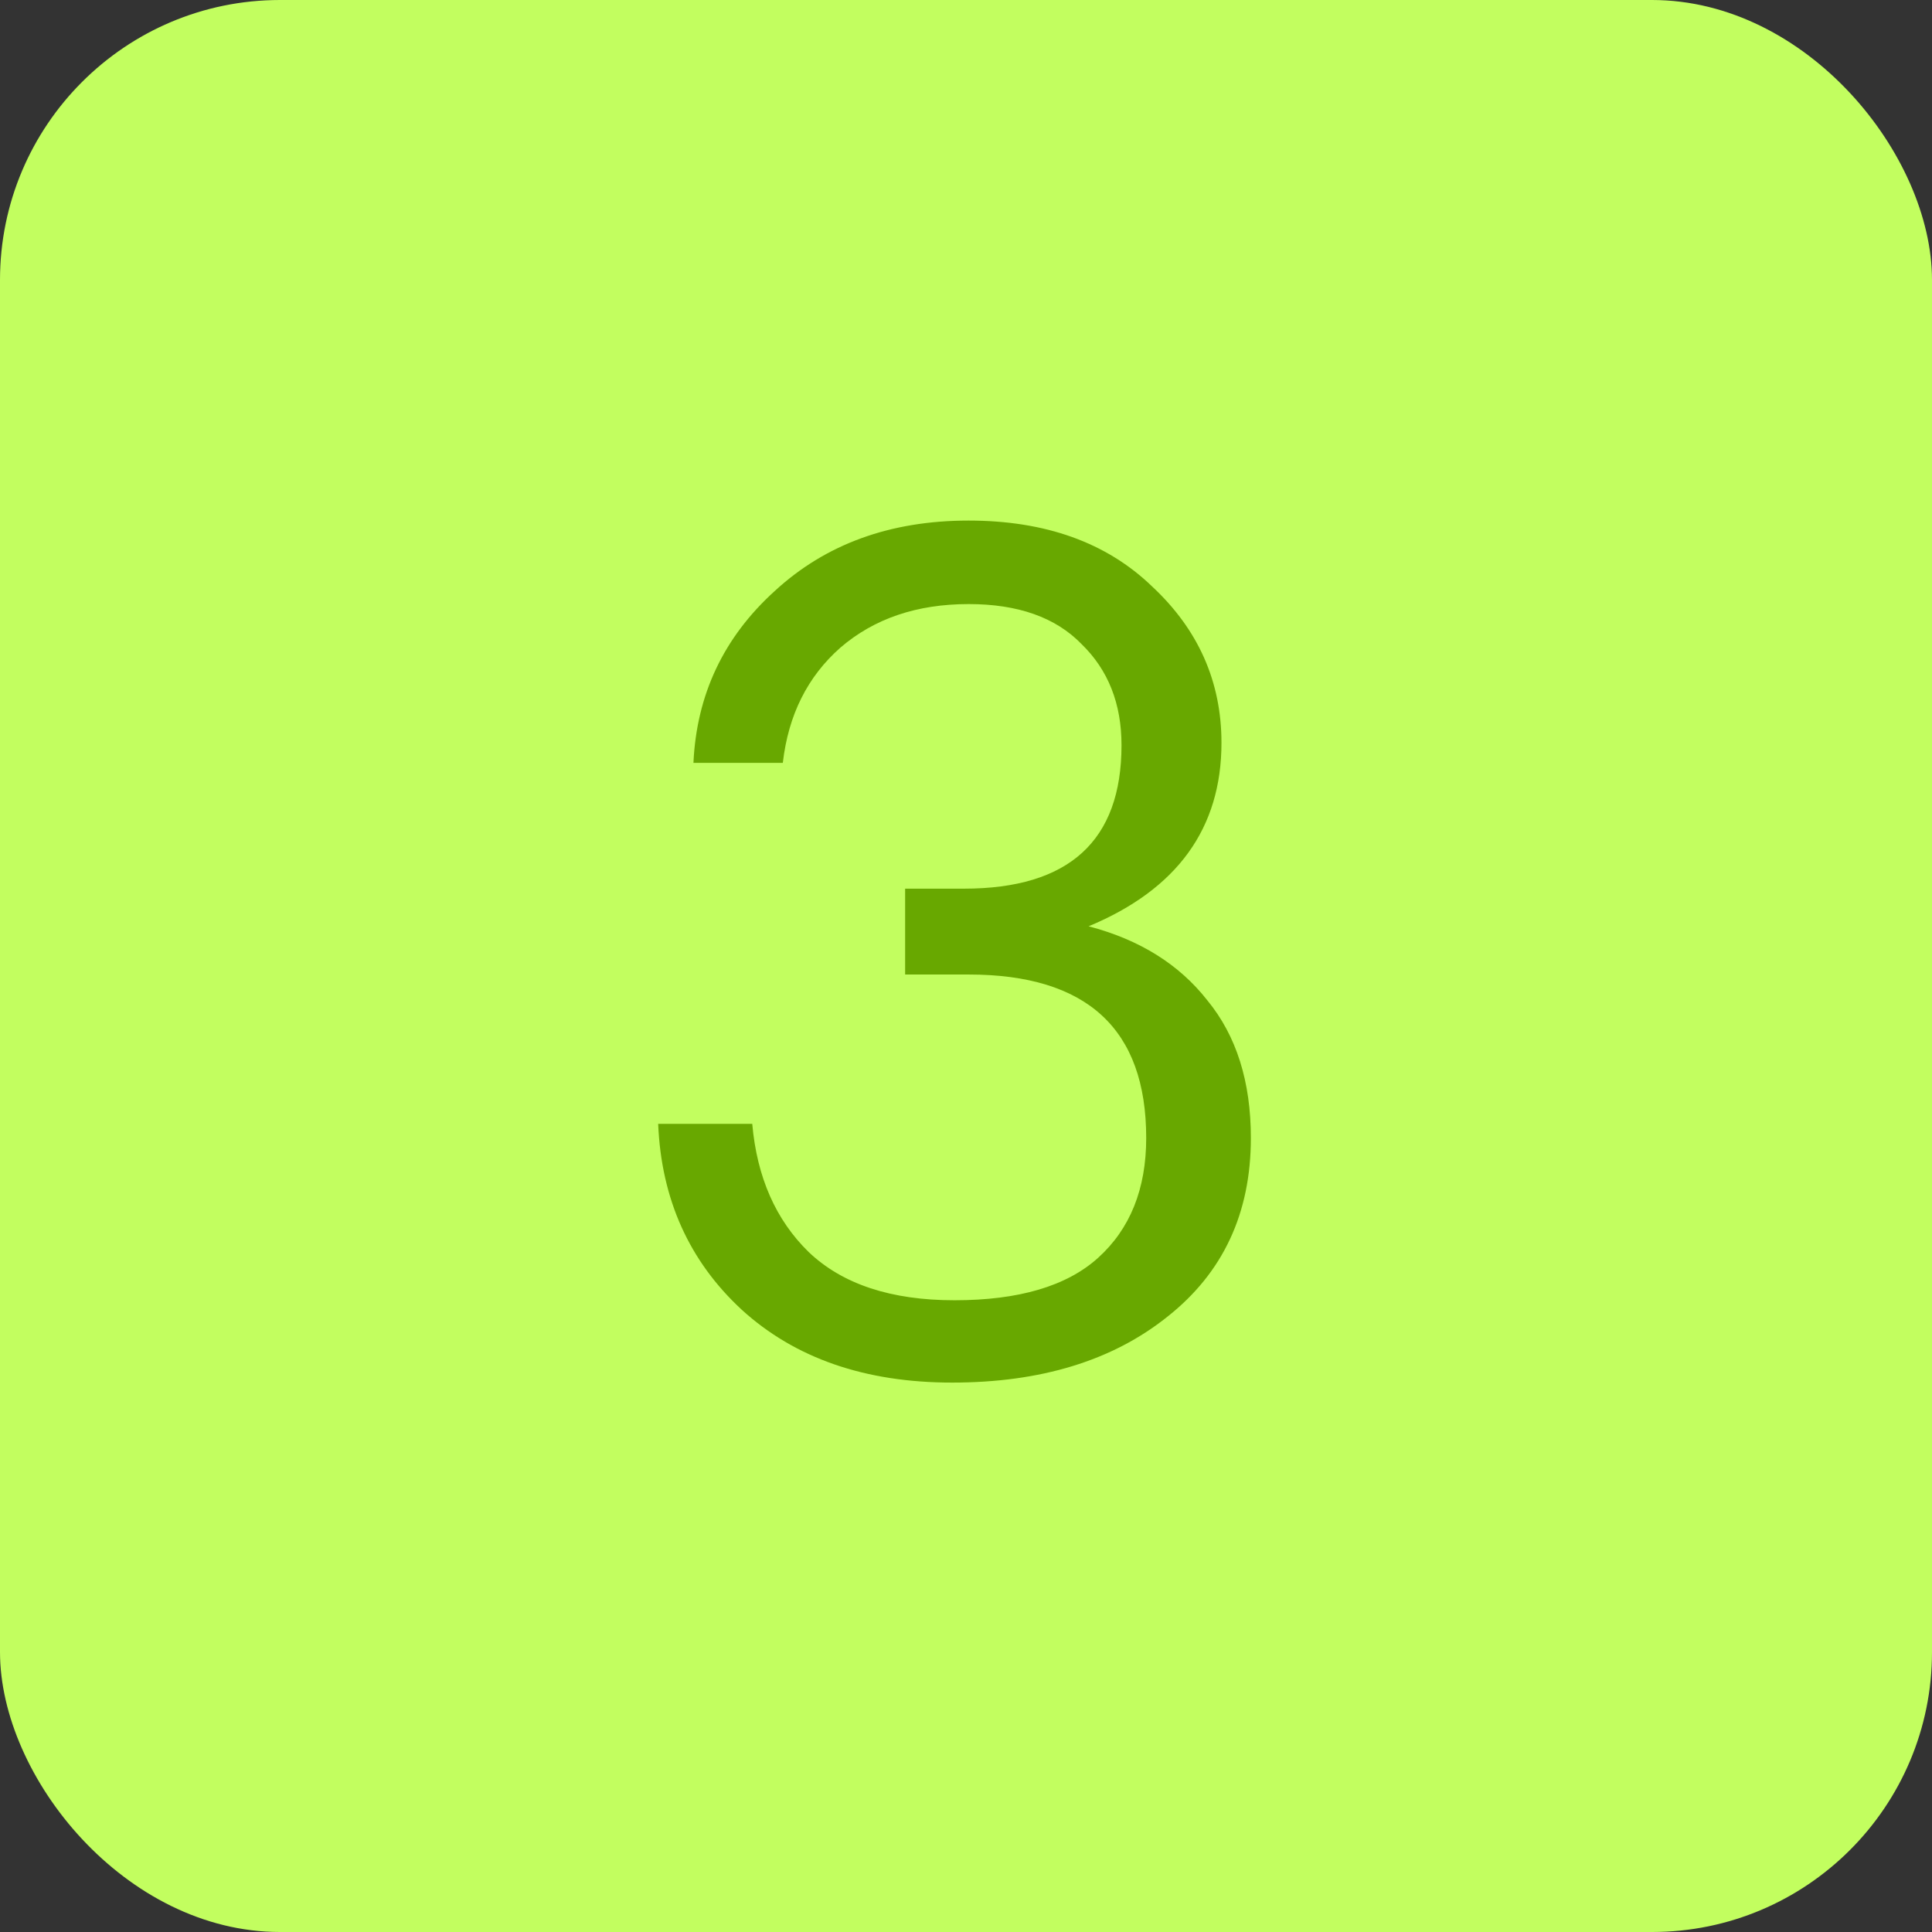
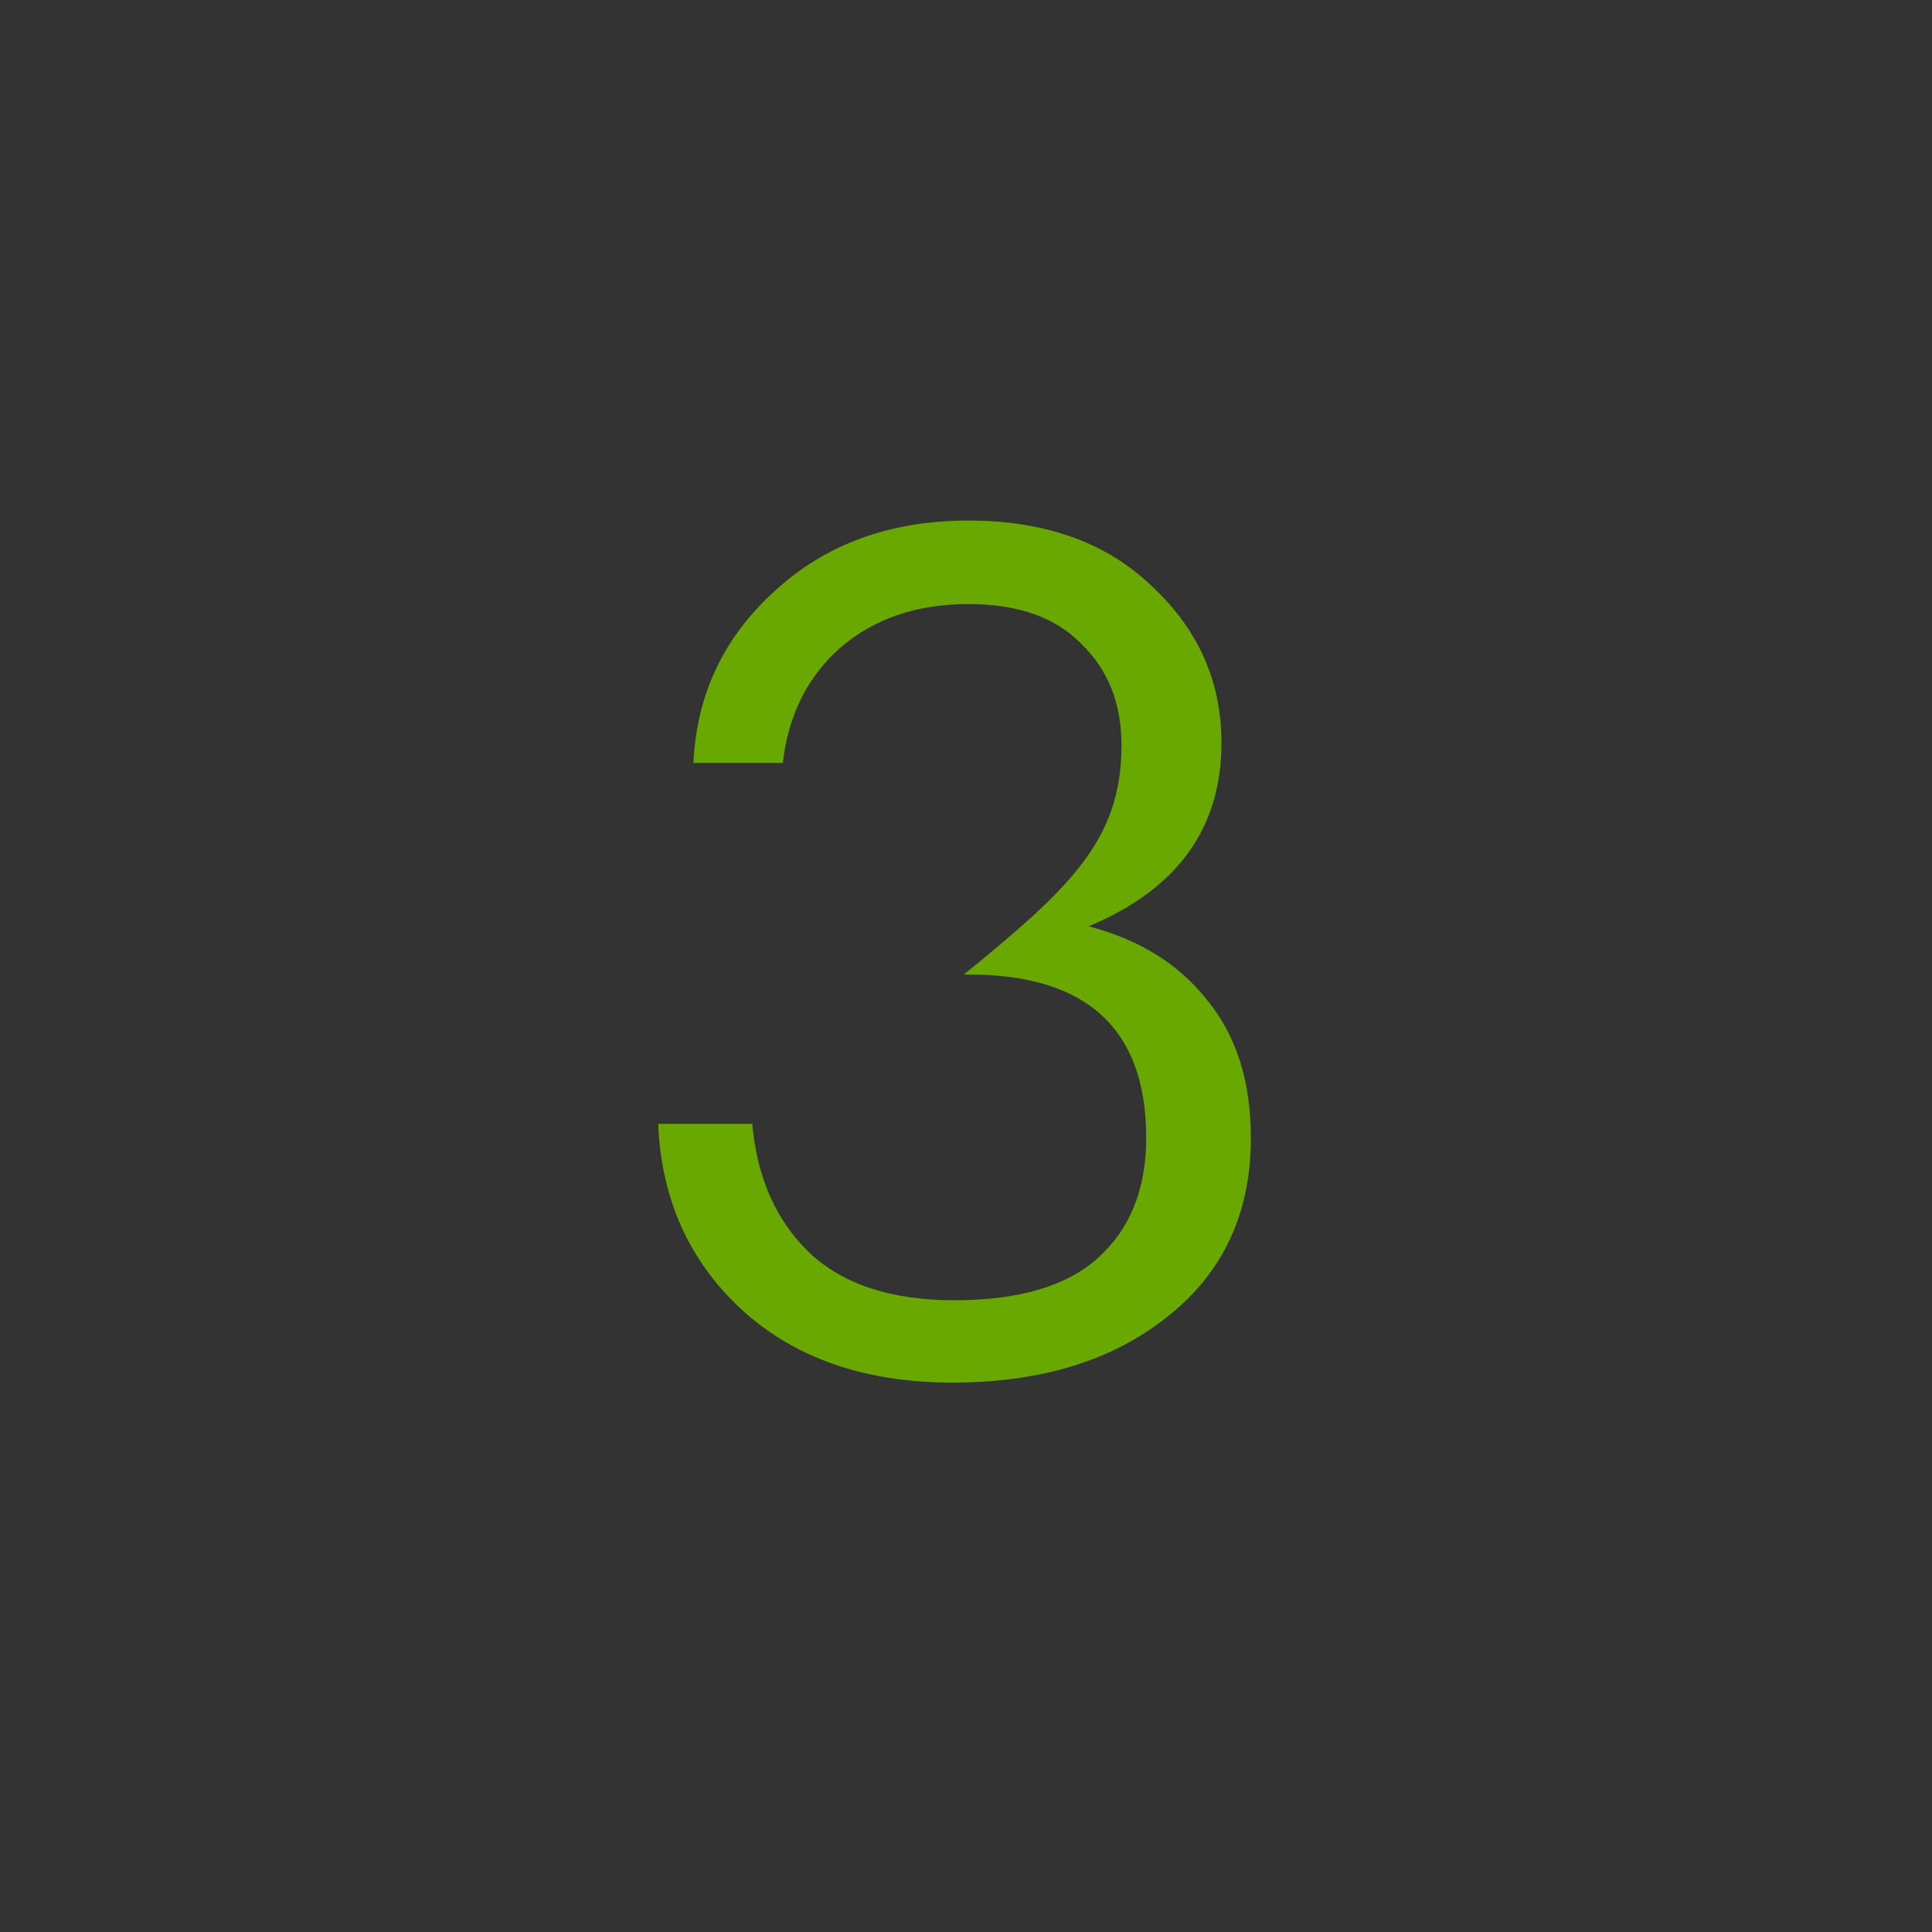
<svg xmlns="http://www.w3.org/2000/svg" width="69" height="69" viewBox="0 0 69 69" fill="none">
  <rect x="0" y="0" width="69" height="69" fill="#333333" stroke="none" />
-   <rect width="69" height="69" rx="10" fill="#C2FE5F" />
-   <path d="M34.006 49.378C30.898 49.378 28.392 48.51 26.488 46.774C24.612 45.038 23.618 42.826 23.506 40.138H26.866C27.034 42.042 27.706 43.568 28.882 44.716C30.086 45.864 31.822 46.438 34.09 46.438C36.386 46.438 38.094 45.934 39.214 44.926C40.362 43.89 40.936 42.462 40.936 40.642C40.936 36.75 38.822 34.804 34.594 34.804H32.326V31.738H34.426C38.178 31.738 40.054 30.03 40.054 26.614C40.054 25.13 39.578 23.926 38.626 23.002C37.702 22.05 36.358 21.574 34.594 21.574C32.746 21.574 31.22 22.092 30.016 23.128C28.84 24.164 28.154 25.536 27.958 27.244H24.766C24.878 24.808 25.844 22.764 27.664 21.112C29.484 19.432 31.794 18.592 34.594 18.592C37.338 18.592 39.522 19.376 41.146 20.944C42.798 22.484 43.624 24.346 43.624 26.53C43.624 29.582 42.042 31.766 38.878 33.082C40.698 33.558 42.112 34.44 43.12 35.728C44.156 36.988 44.674 38.626 44.674 40.642C44.674 43.33 43.68 45.458 41.692 47.026C39.732 48.594 37.17 49.378 34.006 49.378Z" fill="#68A800" />
+   <path d="M34.006 49.378C30.898 49.378 28.392 48.51 26.488 46.774C24.612 45.038 23.618 42.826 23.506 40.138H26.866C27.034 42.042 27.706 43.568 28.882 44.716C30.086 45.864 31.822 46.438 34.09 46.438C36.386 46.438 38.094 45.934 39.214 44.926C40.362 43.89 40.936 42.462 40.936 40.642C40.936 36.75 38.822 34.804 34.594 34.804H32.326H34.426C38.178 31.738 40.054 30.03 40.054 26.614C40.054 25.13 39.578 23.926 38.626 23.002C37.702 22.05 36.358 21.574 34.594 21.574C32.746 21.574 31.22 22.092 30.016 23.128C28.84 24.164 28.154 25.536 27.958 27.244H24.766C24.878 24.808 25.844 22.764 27.664 21.112C29.484 19.432 31.794 18.592 34.594 18.592C37.338 18.592 39.522 19.376 41.146 20.944C42.798 22.484 43.624 24.346 43.624 26.53C43.624 29.582 42.042 31.766 38.878 33.082C40.698 33.558 42.112 34.44 43.12 35.728C44.156 36.988 44.674 38.626 44.674 40.642C44.674 43.33 43.68 45.458 41.692 47.026C39.732 48.594 37.17 49.378 34.006 49.378Z" fill="#68A800" />
</svg>